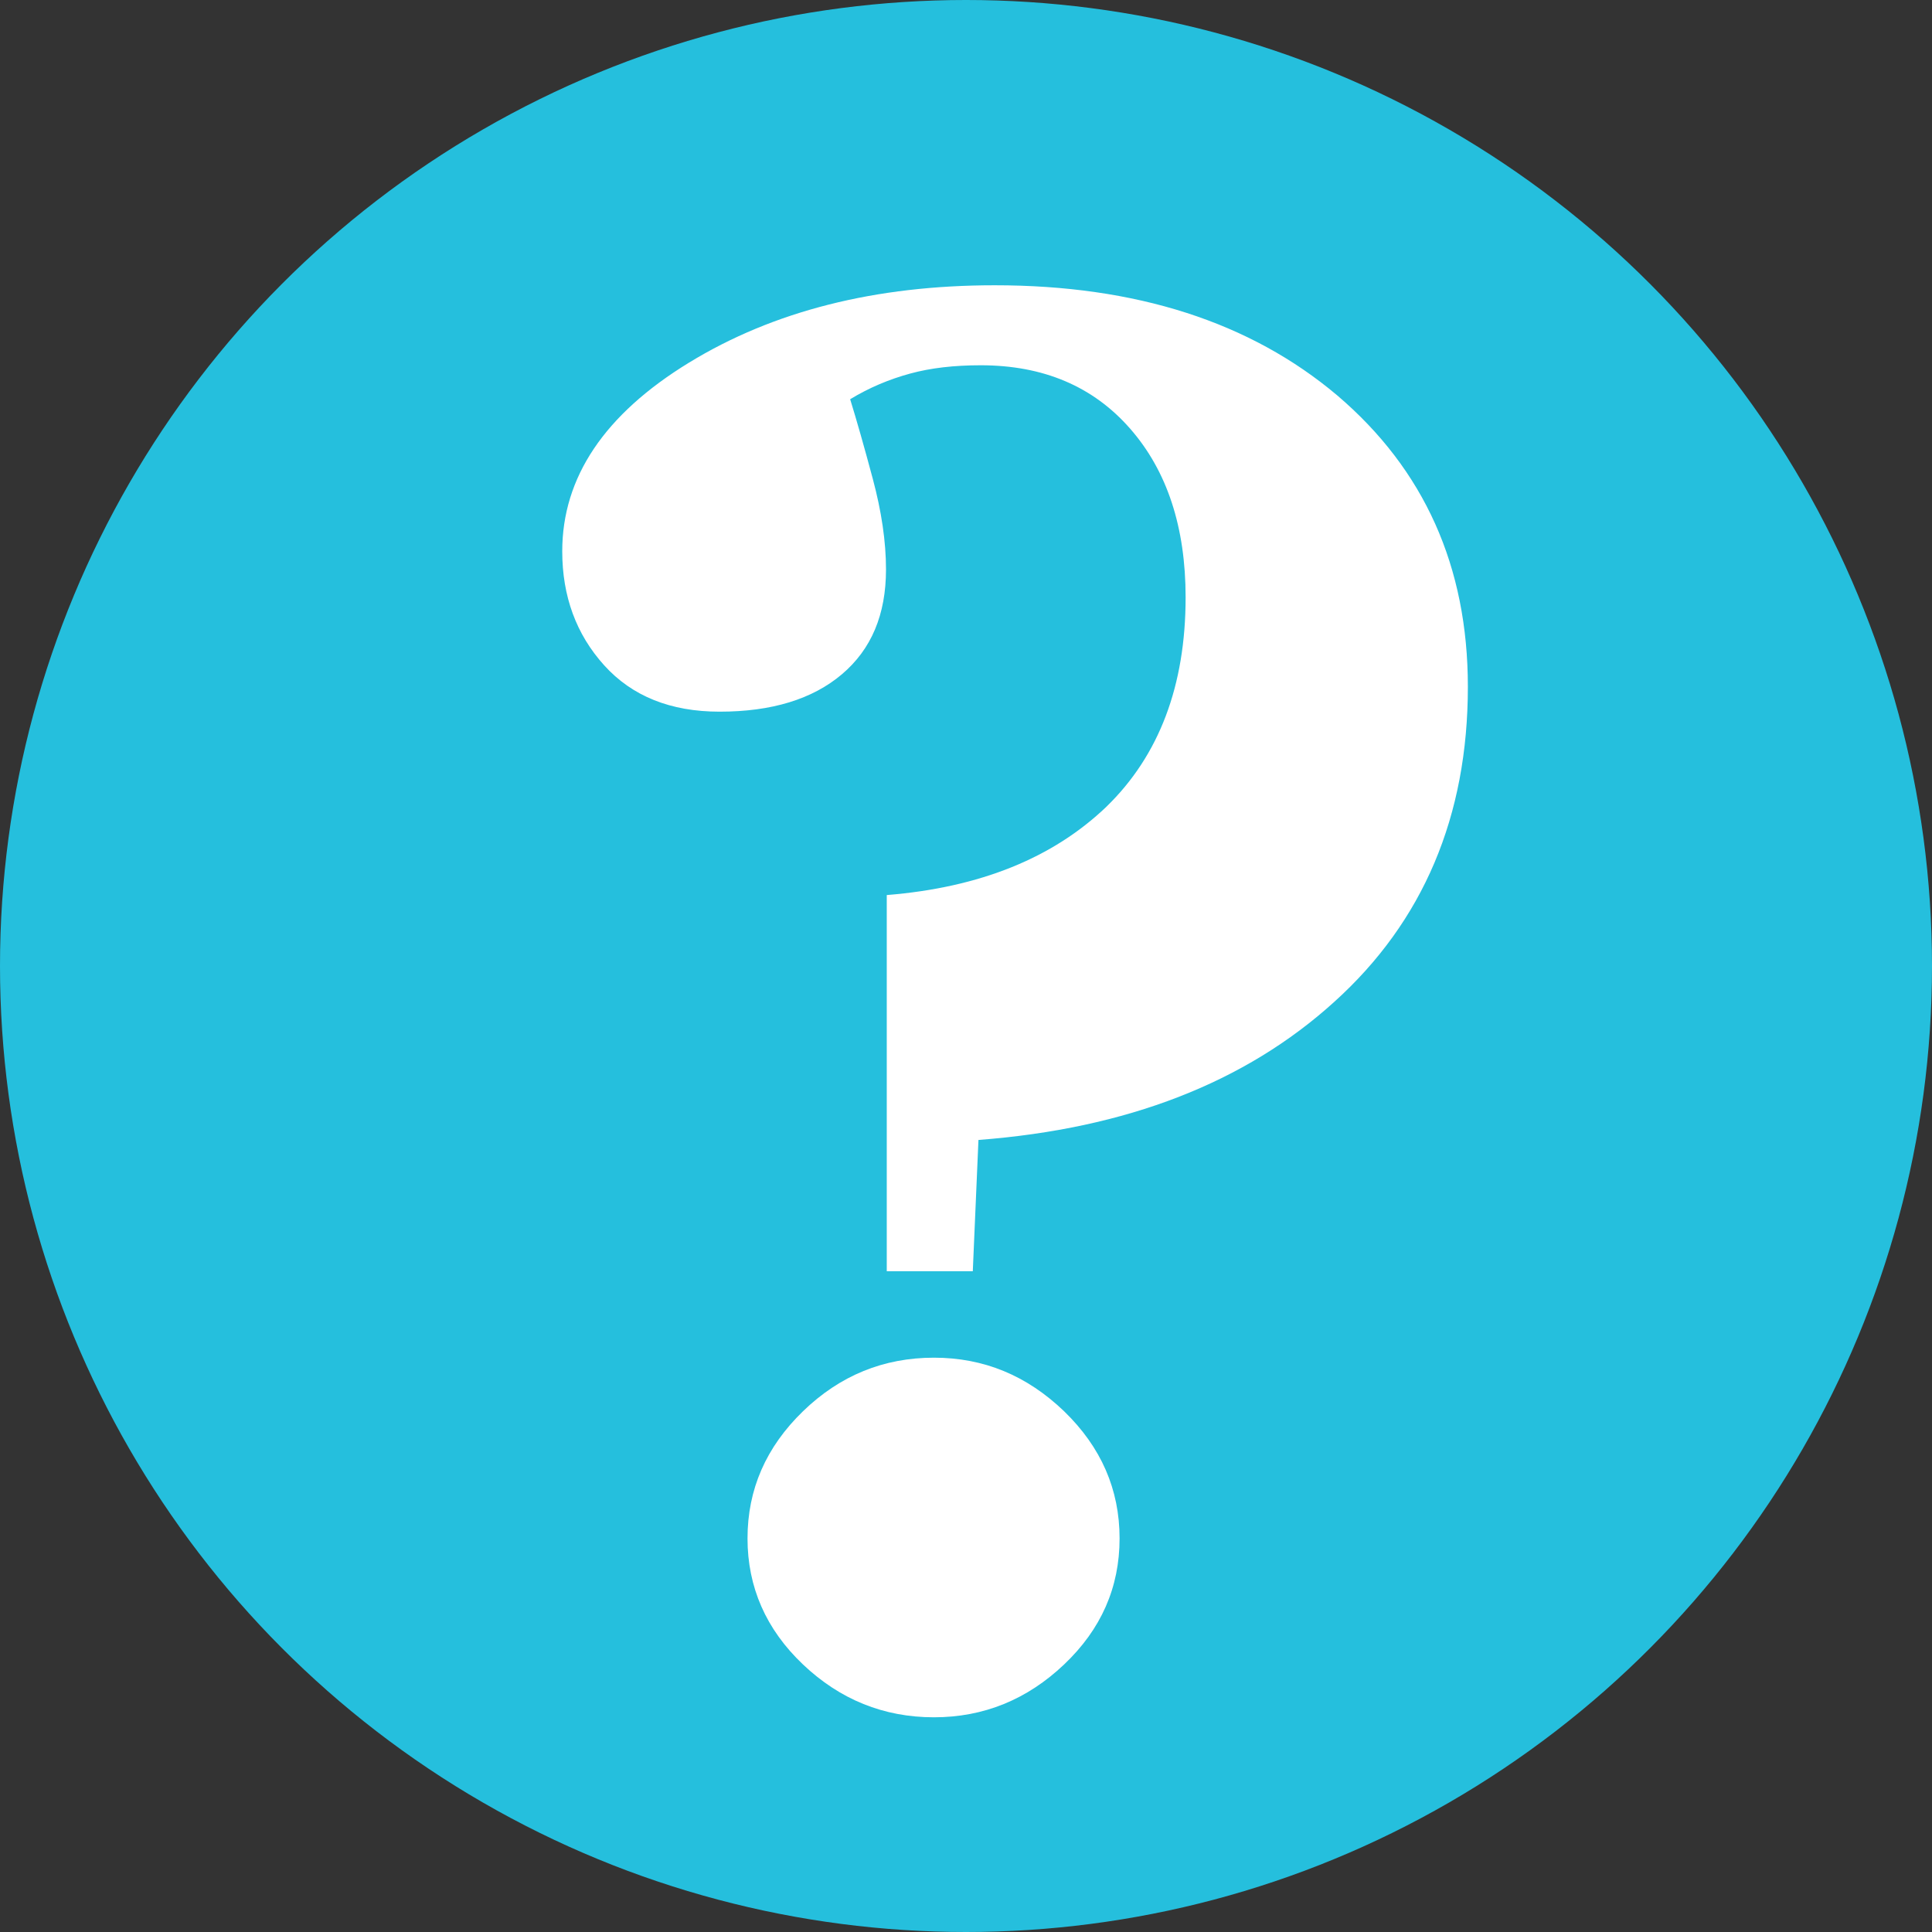
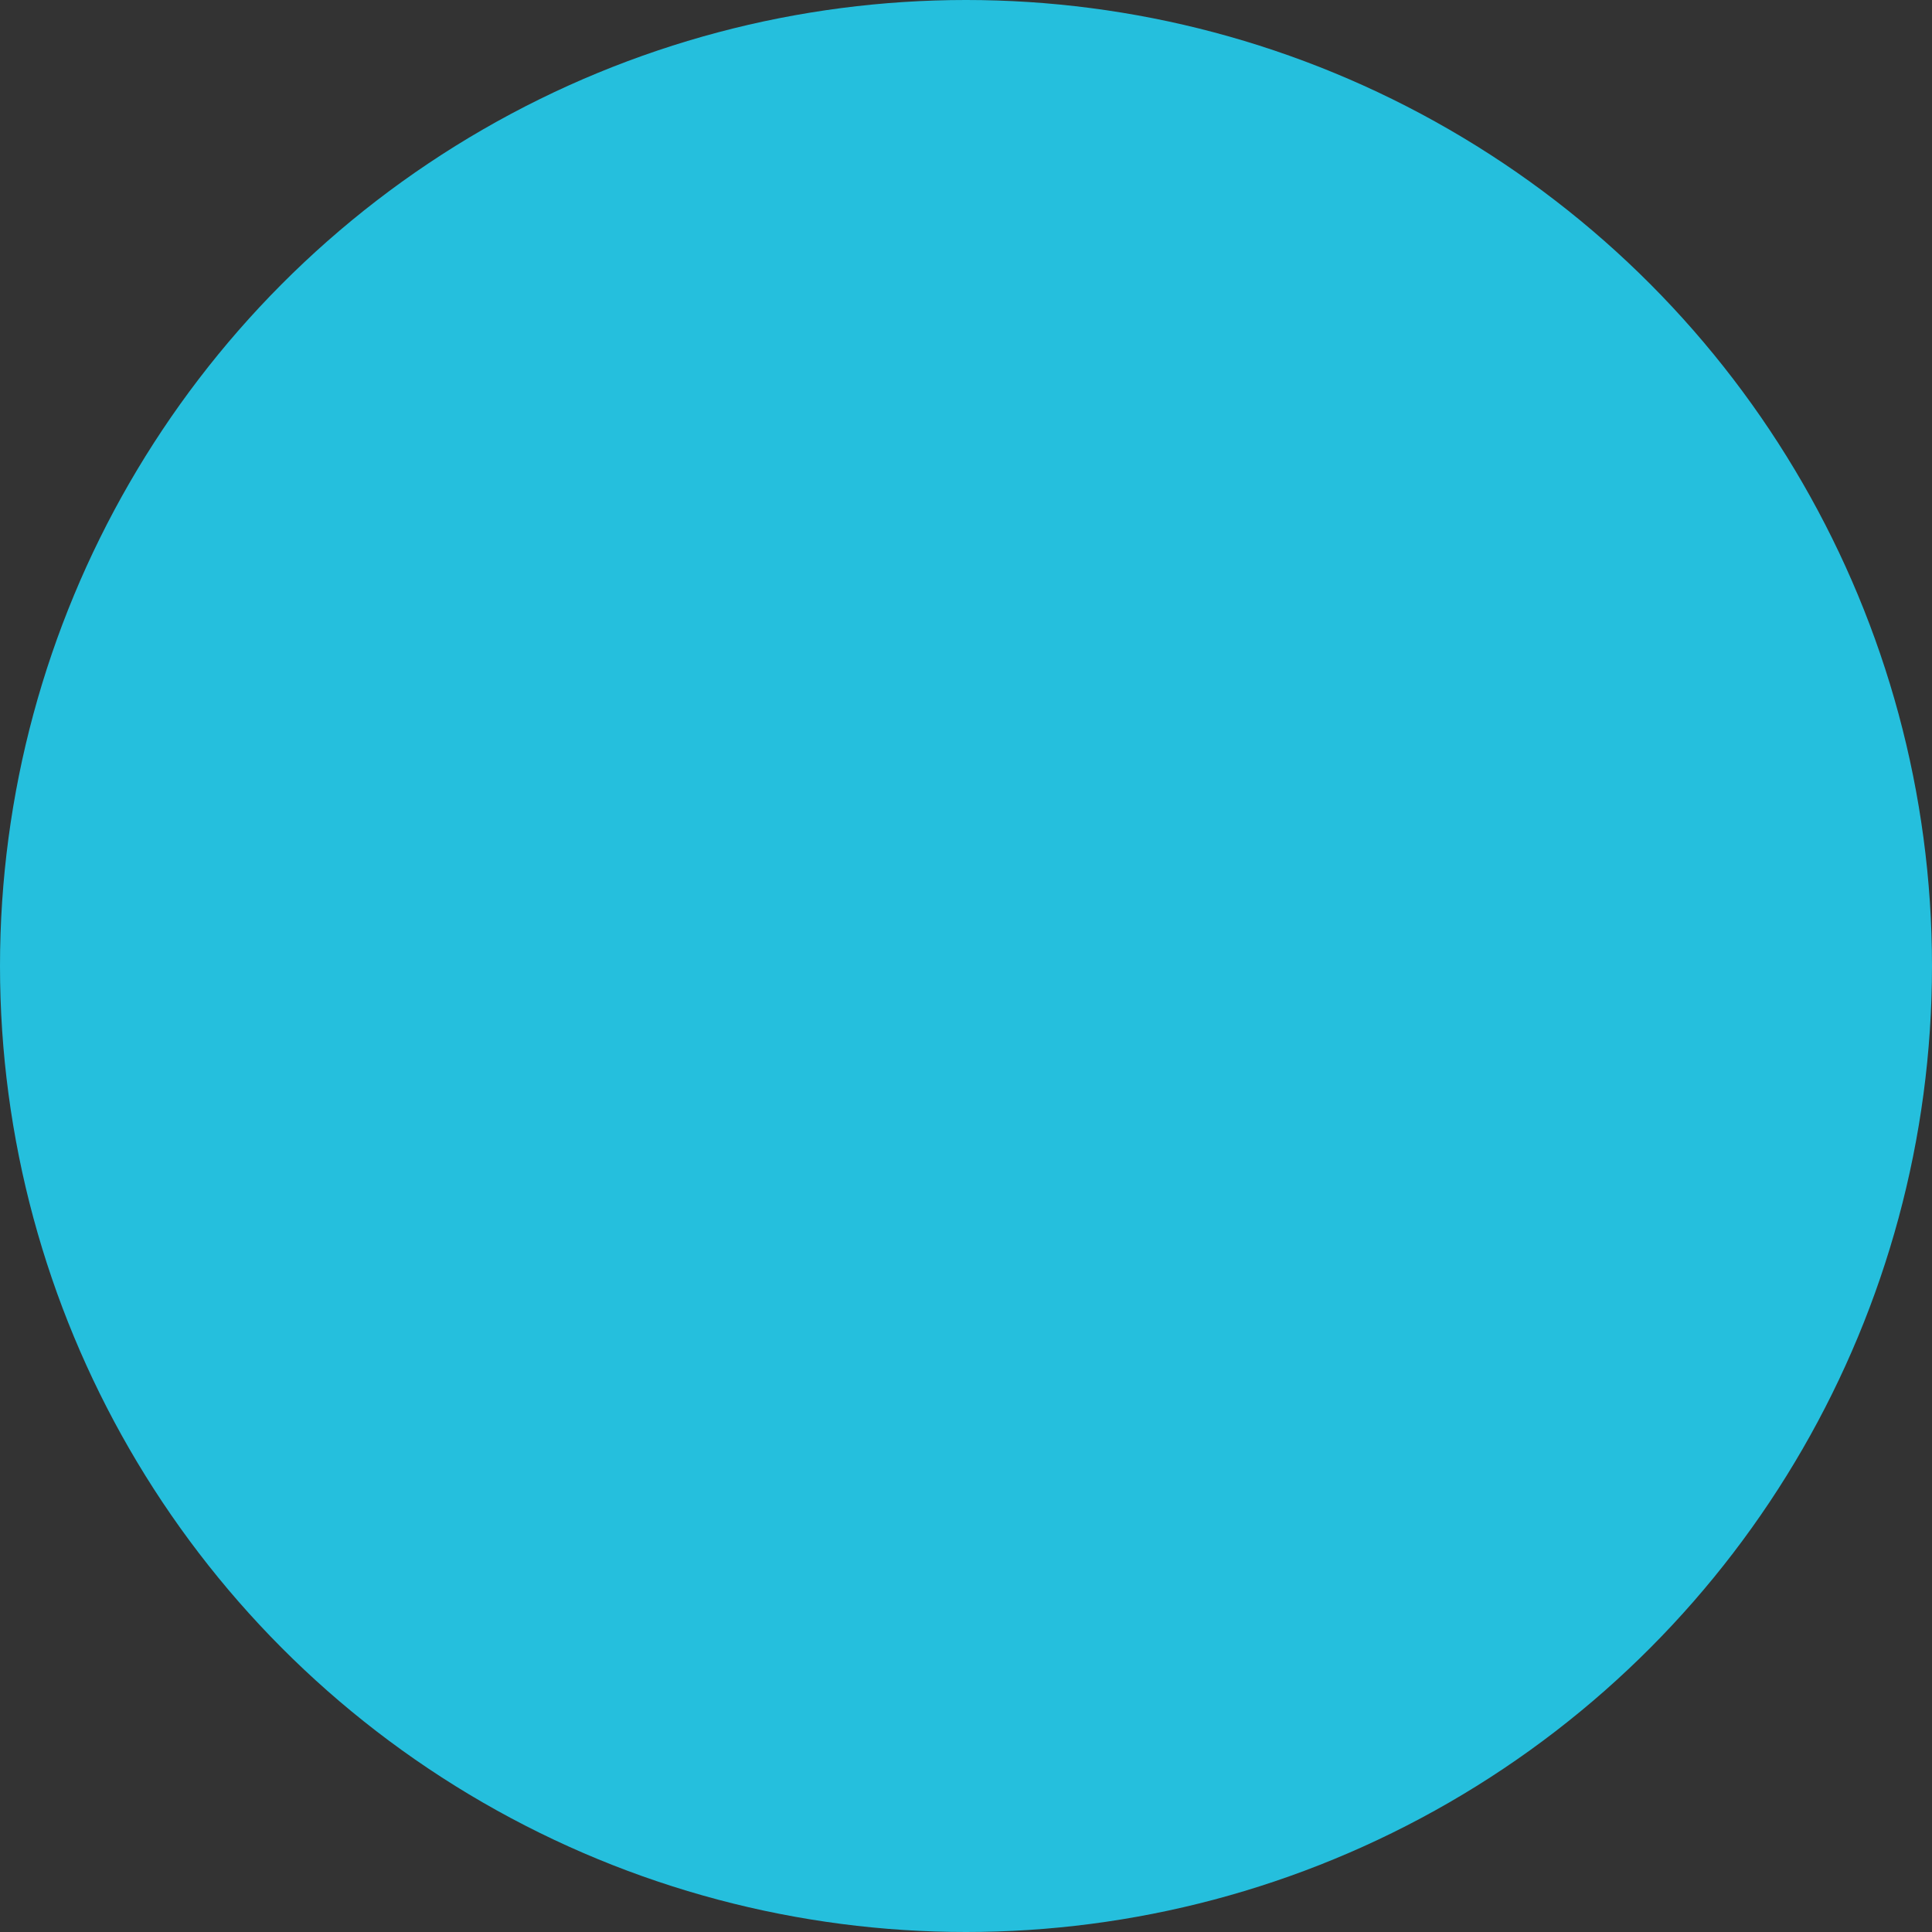
<svg xmlns="http://www.w3.org/2000/svg" version="1.1" id="Ebene_1" x="0px" y="0px" viewBox="0 0 512 512" style="enable-background:new 0 0 512 512;" xml:space="preserve">
  <rect x="0" y="0" width="512" height="512" fill="#333333" stroke="none" />
  <style type="text/css">
	.st0{fill:#25BFDD;}
	.st1{fill:#FFFFFF;}
</style>
  <g>
    <circle class="st0" cx="256" cy="256" r="256" />
    <g>
-       <path class="st1" d="M389,182c0,34.3-11.8,62.2-35.4,83.5c-23.6,21.4-55,33.6-94.3,36.6l-1.5,34.8H235v-99.7    c24.8-2,44.1-9.9,58.2-23.4c14-13.6,21-32.1,21-55.5c0-18.6-4.9-33.5-14.7-44.7c-9.8-11.2-23-16.8-39.6-16.8    c-7,0-13.2,0.7-18.7,2.2s-10.8,3.7-15.9,6.8c1.7,5.5,3.7,12.5,6,21.1s3.5,16.6,3.5,24c0,12-3.9,21.2-11.7,27.8s-18.6,9.9-32.4,9.9    c-13,0-23.2-4.1-30.6-12.3c-7.4-8.2-11.1-18.3-11.1-30.2c0-19.6,11.2-36.3,33.6-50s49.4-20.5,81-20.5c37.4,0,67.7,9.7,90.8,29.2    C377.4,124.4,389,150.1,389,182z M296.7,407.7c0,13-4.9,24.1-14.7,33.4c-9.8,9.3-21.3,14-34.5,14c-13.3,0-24.9-4.7-34.7-14    s-14.7-20.5-14.7-33.4c0-13,4.9-24.2,14.7-33.7s21.4-14.2,34.7-14.2c13.2,0,24.6,4.7,34.5,14.2    C291.8,383.5,296.7,394.7,296.7,407.7z" />
-     </g>
+       </g>
  </g>
</svg>